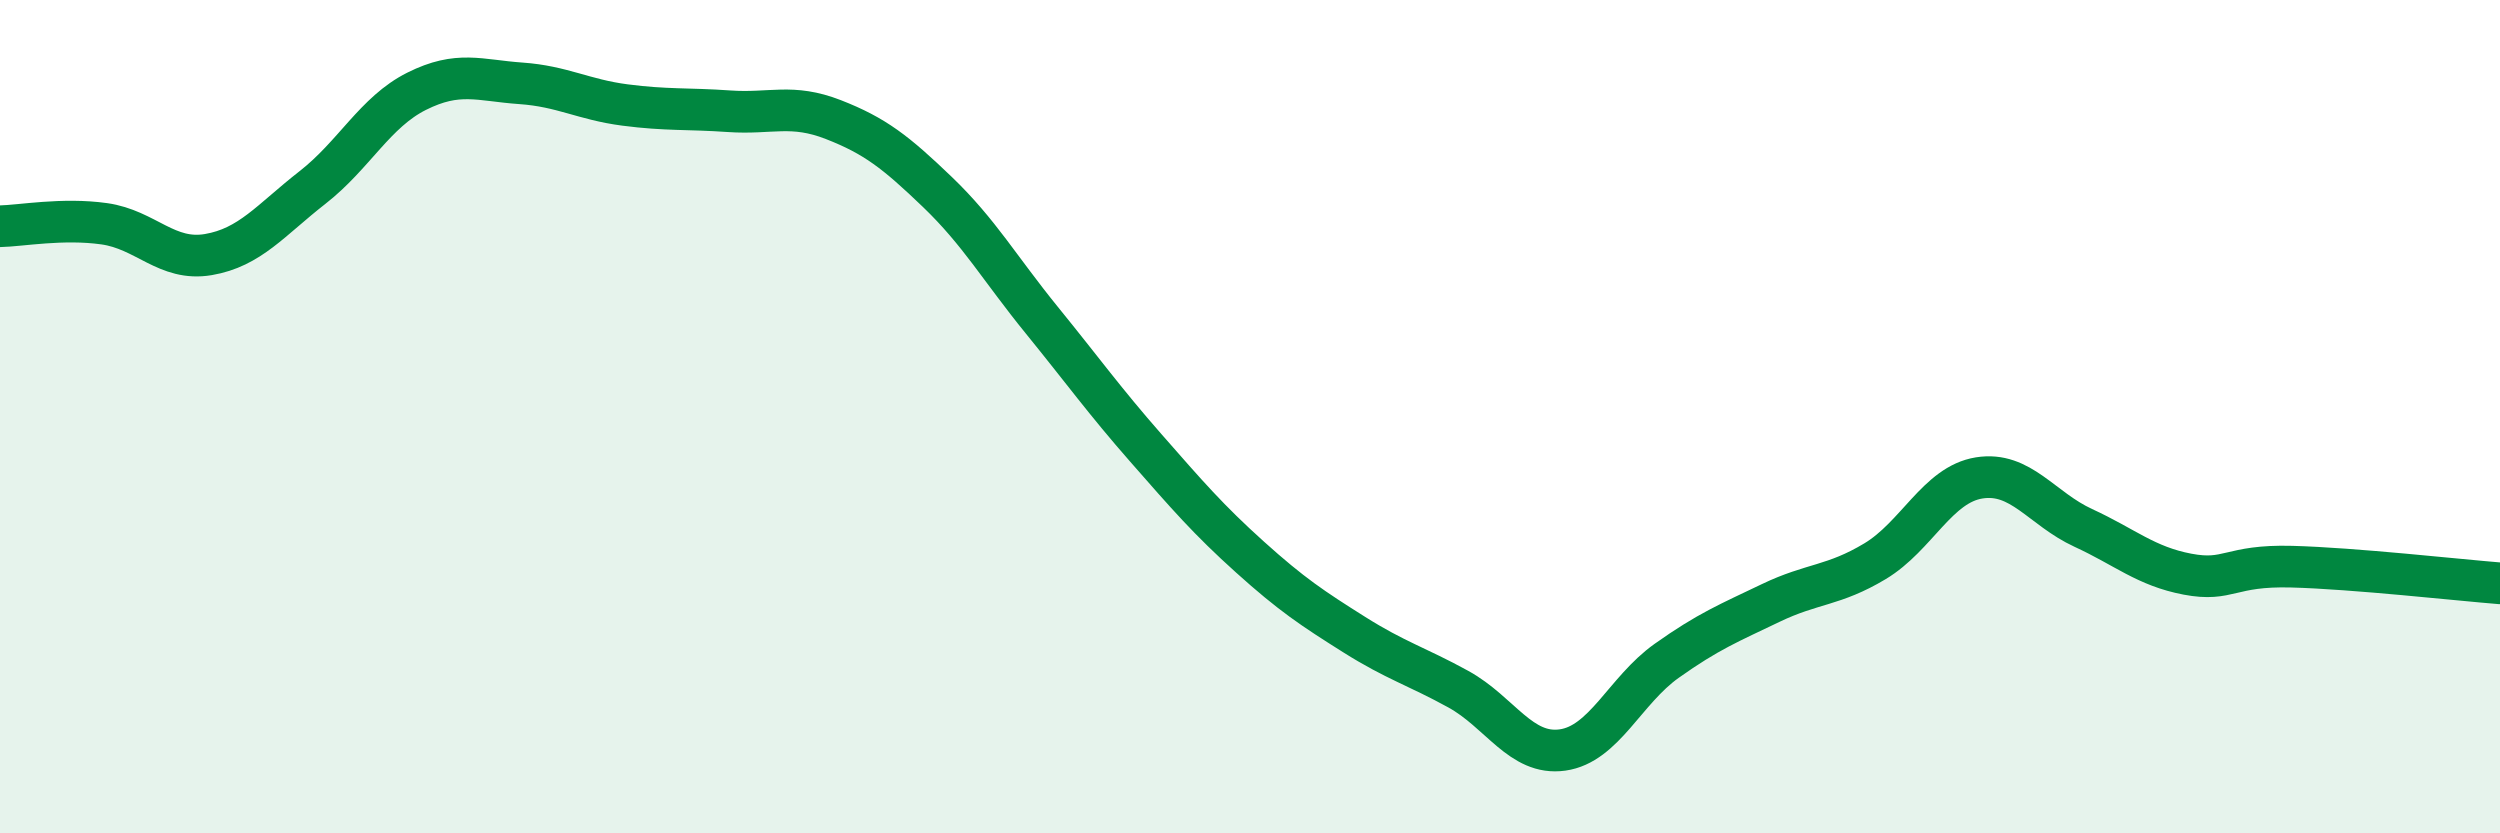
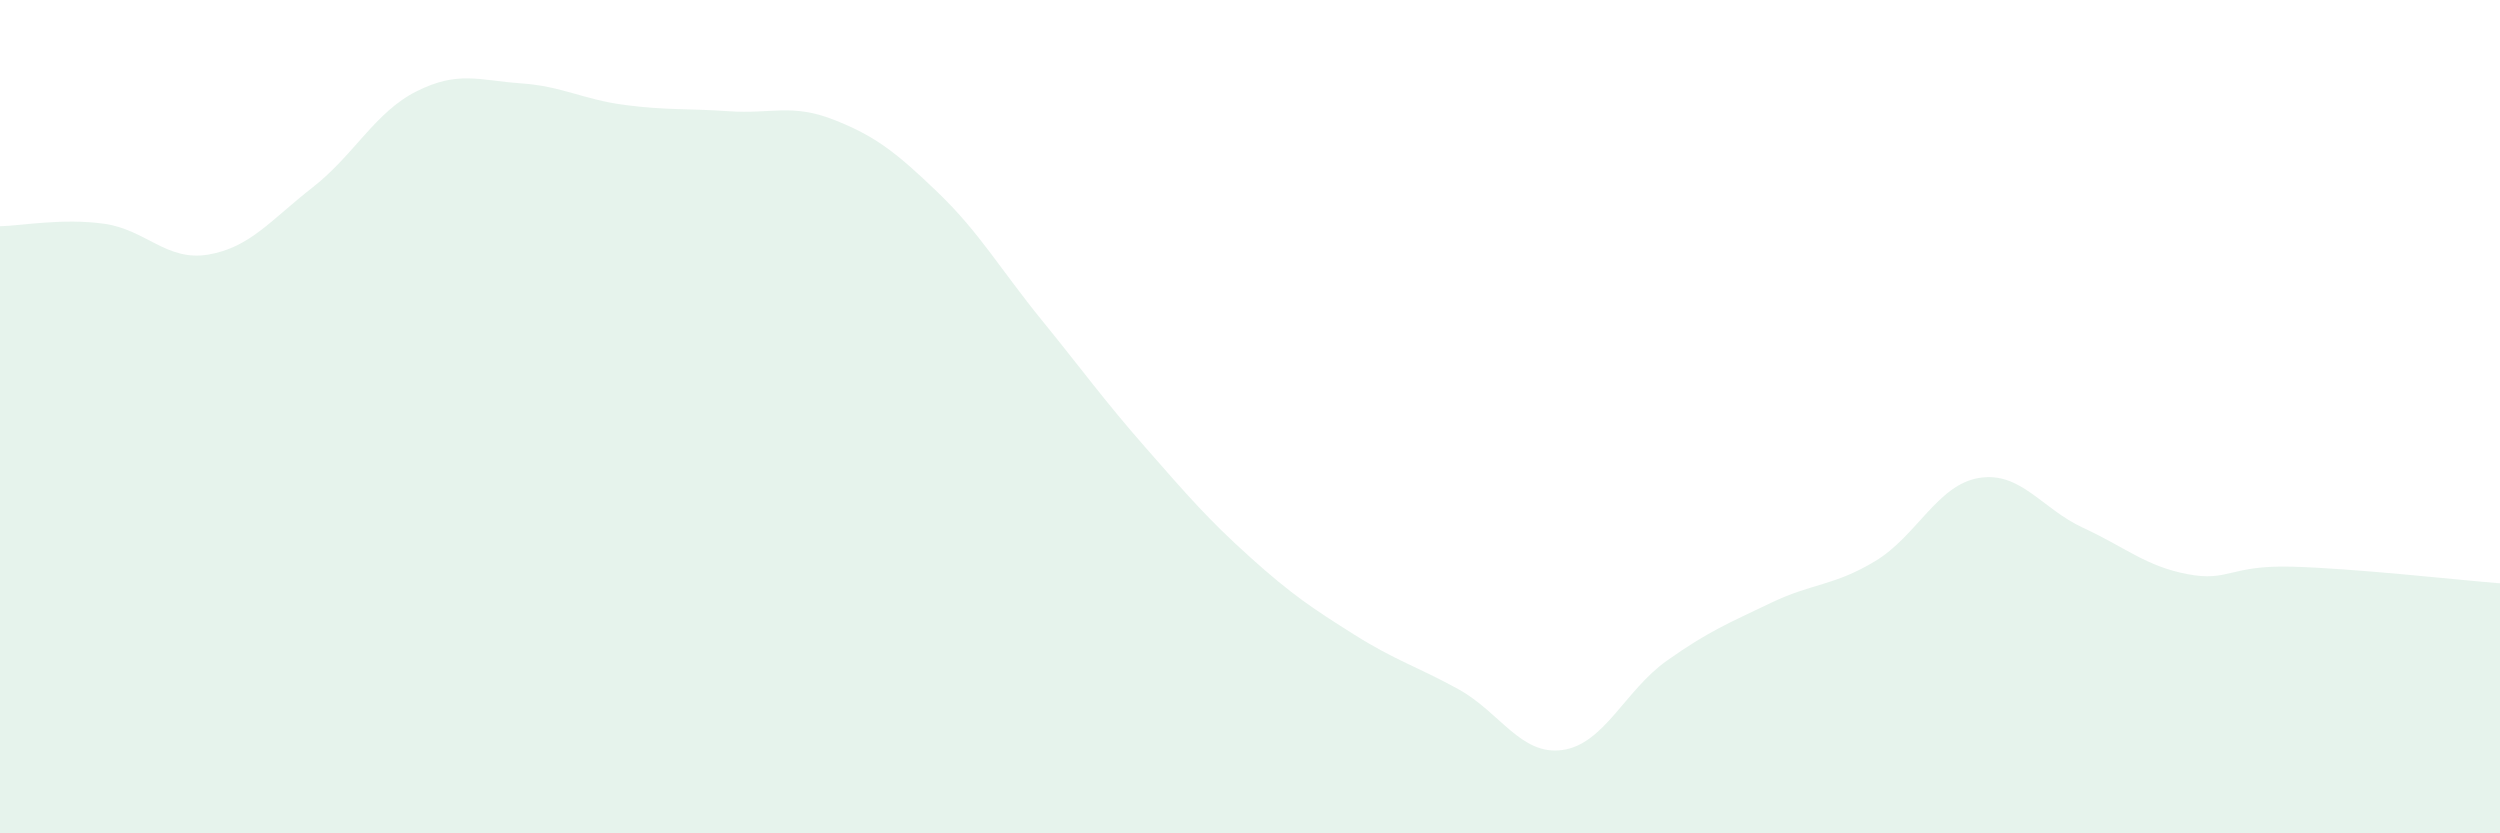
<svg xmlns="http://www.w3.org/2000/svg" width="60" height="20" viewBox="0 0 60 20">
  <path d="M 0,5.43 C 0.5,5.42 1.5,5.23 2.5,5.37 C 3.5,5.51 4,6.28 5,6.11 C 6,5.94 6.5,5.28 7.5,4.5 C 8.5,3.72 9,2.69 10,2.19 C 11,1.69 11.5,1.93 12.5,2 C 13.5,2.07 14,2.39 15,2.52 C 16,2.65 16.5,2.6 17.5,2.67 C 18.5,2.74 19,2.48 20,2.87 C 21,3.26 21.5,3.65 22.5,4.61 C 23.5,5.57 24,6.45 25,7.68 C 26,8.91 26.5,9.61 27.5,10.75 C 28.5,11.89 29,12.47 30,13.37 C 31,14.27 31.5,14.6 32.5,15.23 C 33.5,15.86 34,15.99 35,16.54 C 36,17.09 36.5,18.14 37.5,18 C 38.5,17.86 39,16.57 40,15.86 C 41,15.15 41.5,14.95 42.5,14.47 C 43.5,13.99 44,14.07 45,13.47 C 46,12.87 46.5,11.63 47.5,11.47 C 48.5,11.31 49,12.21 50,12.67 C 51,13.13 51.5,13.59 52.5,13.78 C 53.5,13.97 53.5,13.56 55,13.6 C 56.5,13.64 59,13.92 60,14L60 20L0 20Z" fill="#008740" opacity="0.1" stroke-linecap="round" stroke-linejoin="round" />
-   <path d="M 0,5.43 C 0.5,5.42 1.5,5.23 2.5,5.37 C 3.5,5.51 4,6.28 5,6.11 C 6,5.94 6.5,5.28 7.5,4.5 C 8.5,3.72 9,2.69 10,2.19 C 11,1.69 11.5,1.93 12.5,2 C 13.5,2.07 14,2.39 15,2.52 C 16,2.65 16.5,2.6 17.5,2.67 C 18.5,2.74 19,2.48 20,2.87 C 21,3.26 21.5,3.65 22.5,4.61 C 23.5,5.57 24,6.45 25,7.68 C 26,8.91 26.5,9.61 27.5,10.75 C 28.5,11.89 29,12.47 30,13.37 C 31,14.27 31.5,14.6 32.5,15.23 C 33.5,15.86 34,15.99 35,16.54 C 36,17.09 36.5,18.14 37.5,18 C 38.5,17.86 39,16.57 40,15.86 C 41,15.15 41.5,14.95 42.5,14.47 C 43.5,13.99 44,14.07 45,13.47 C 46,12.87 46.5,11.63 47.5,11.47 C 48.5,11.31 49,12.21 50,12.67 C 51,13.13 51.5,13.59 52.5,13.78 C 53.5,13.97 53.5,13.56 55,13.6 C 56.5,13.64 59,13.92 60,14" stroke="#008740" stroke-width="1" fill="none" stroke-linecap="round" stroke-linejoin="round" />
</svg>